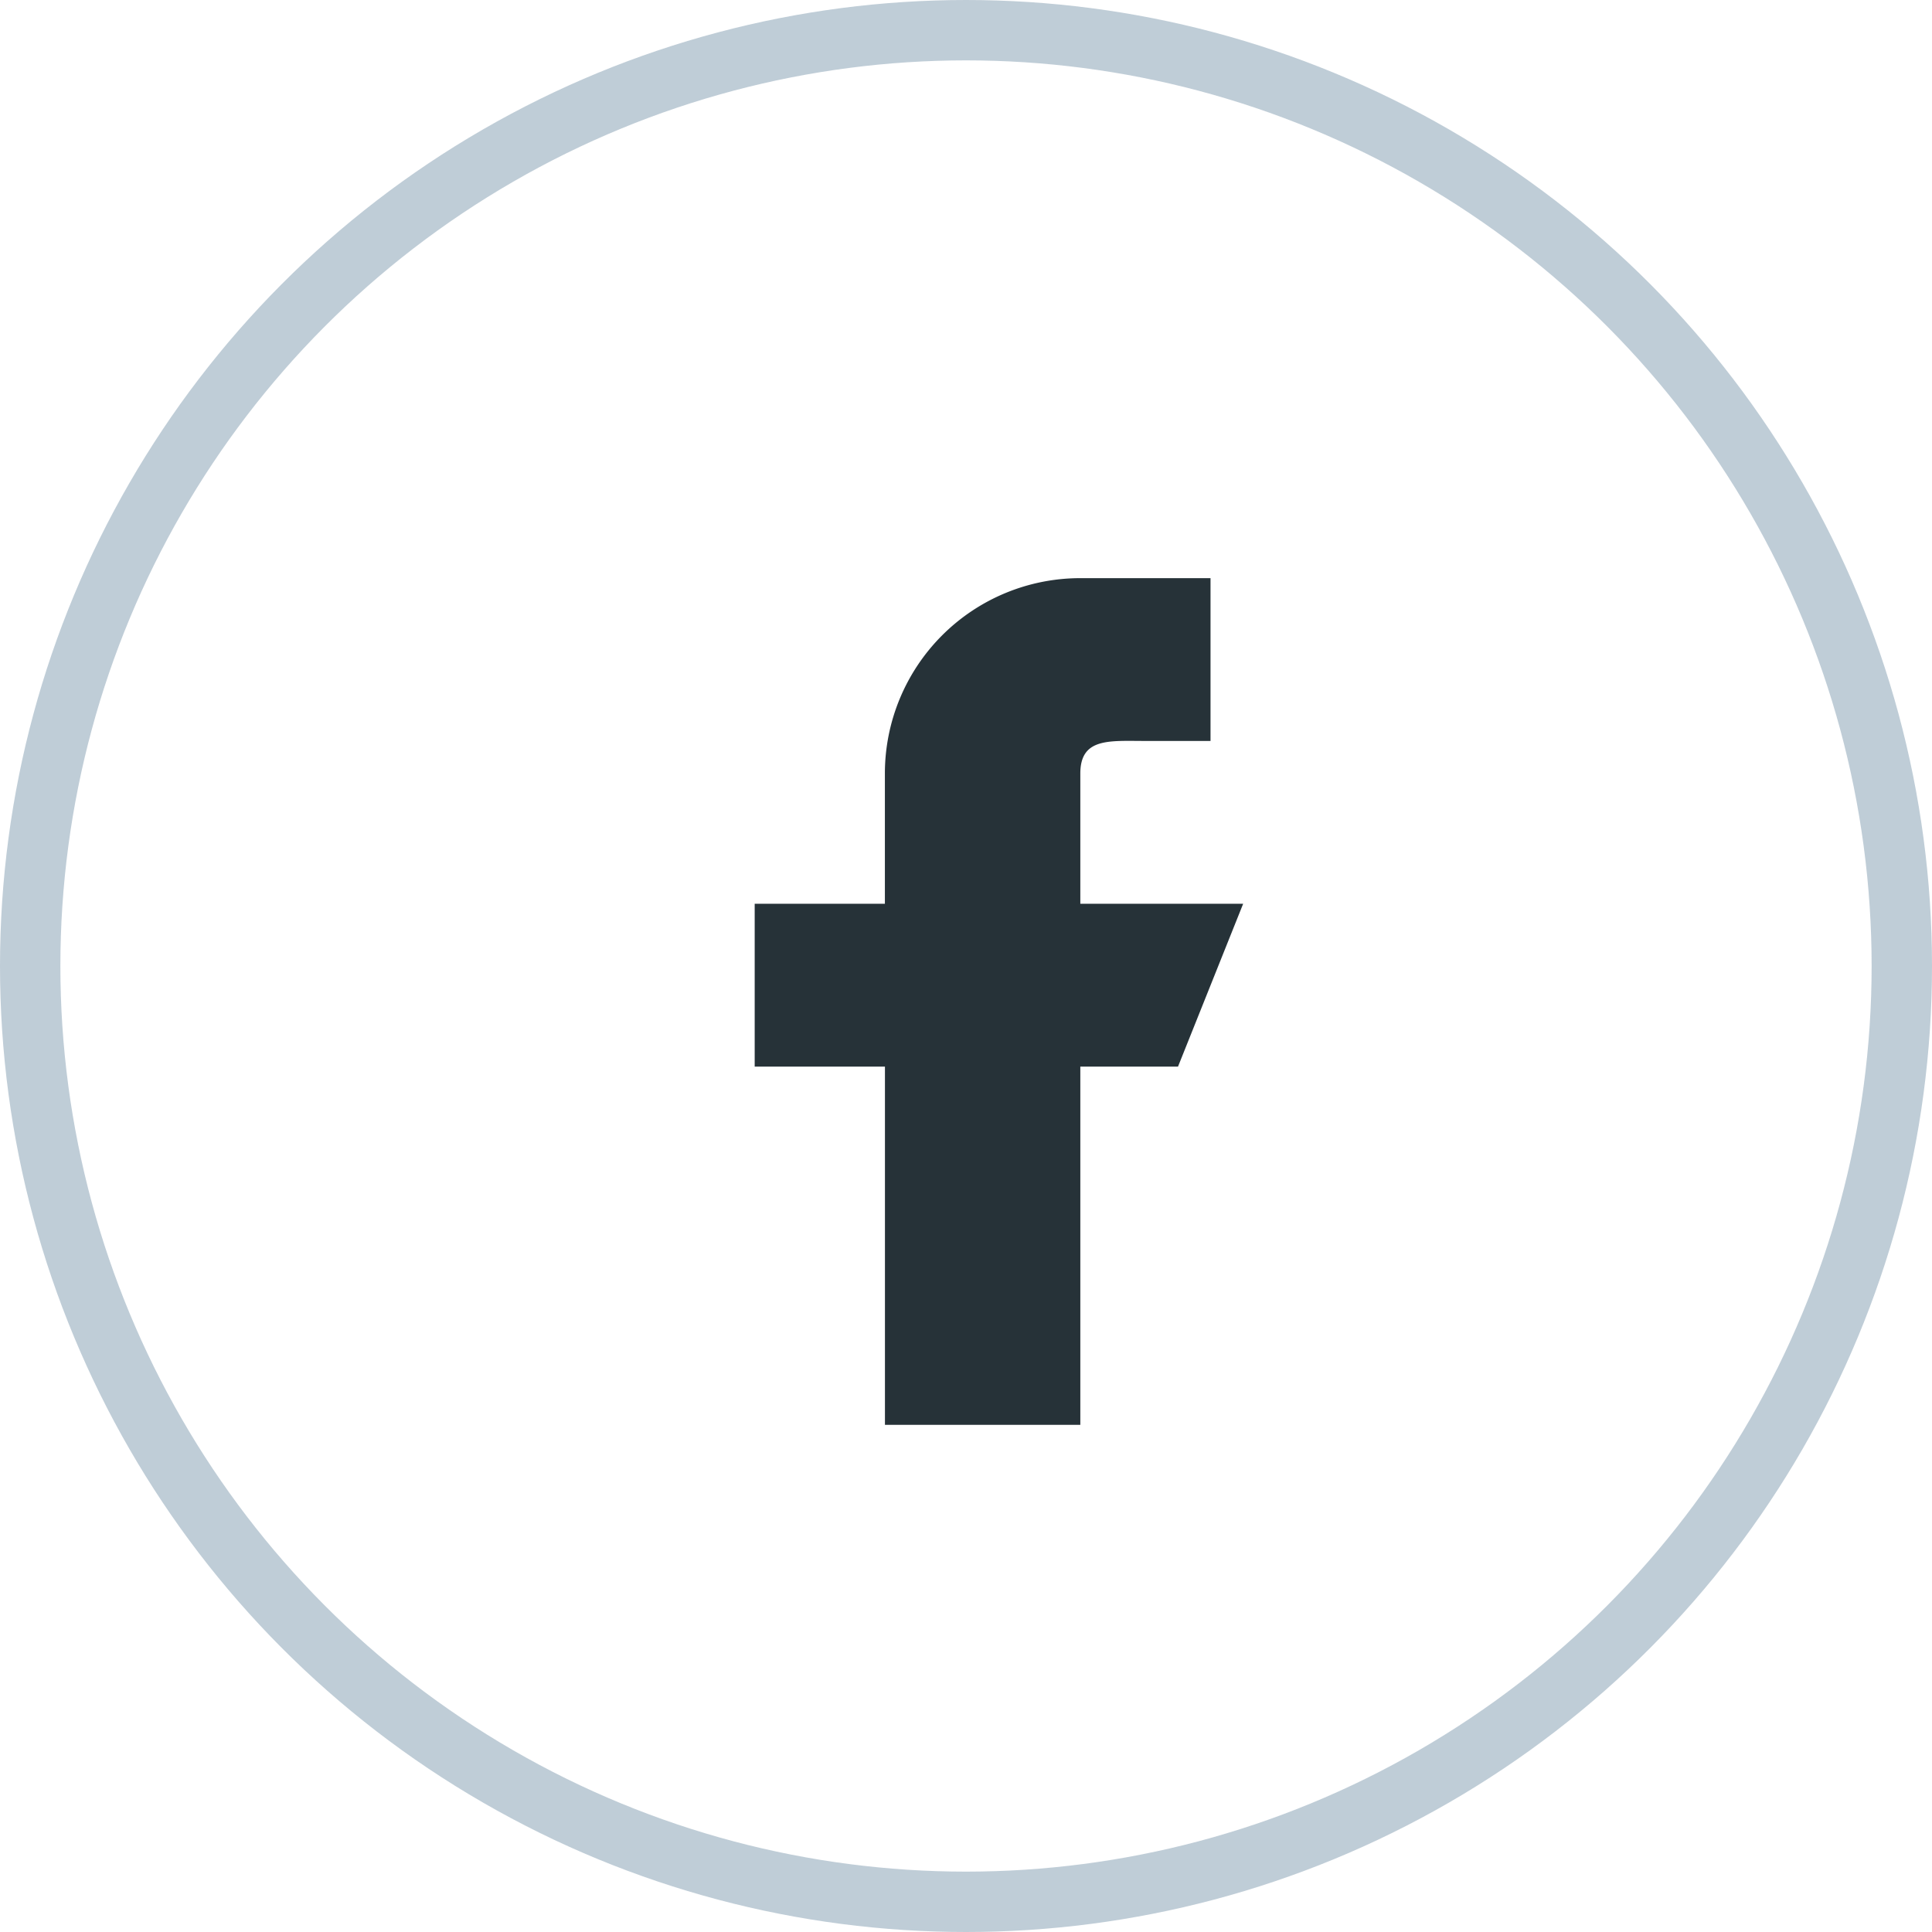
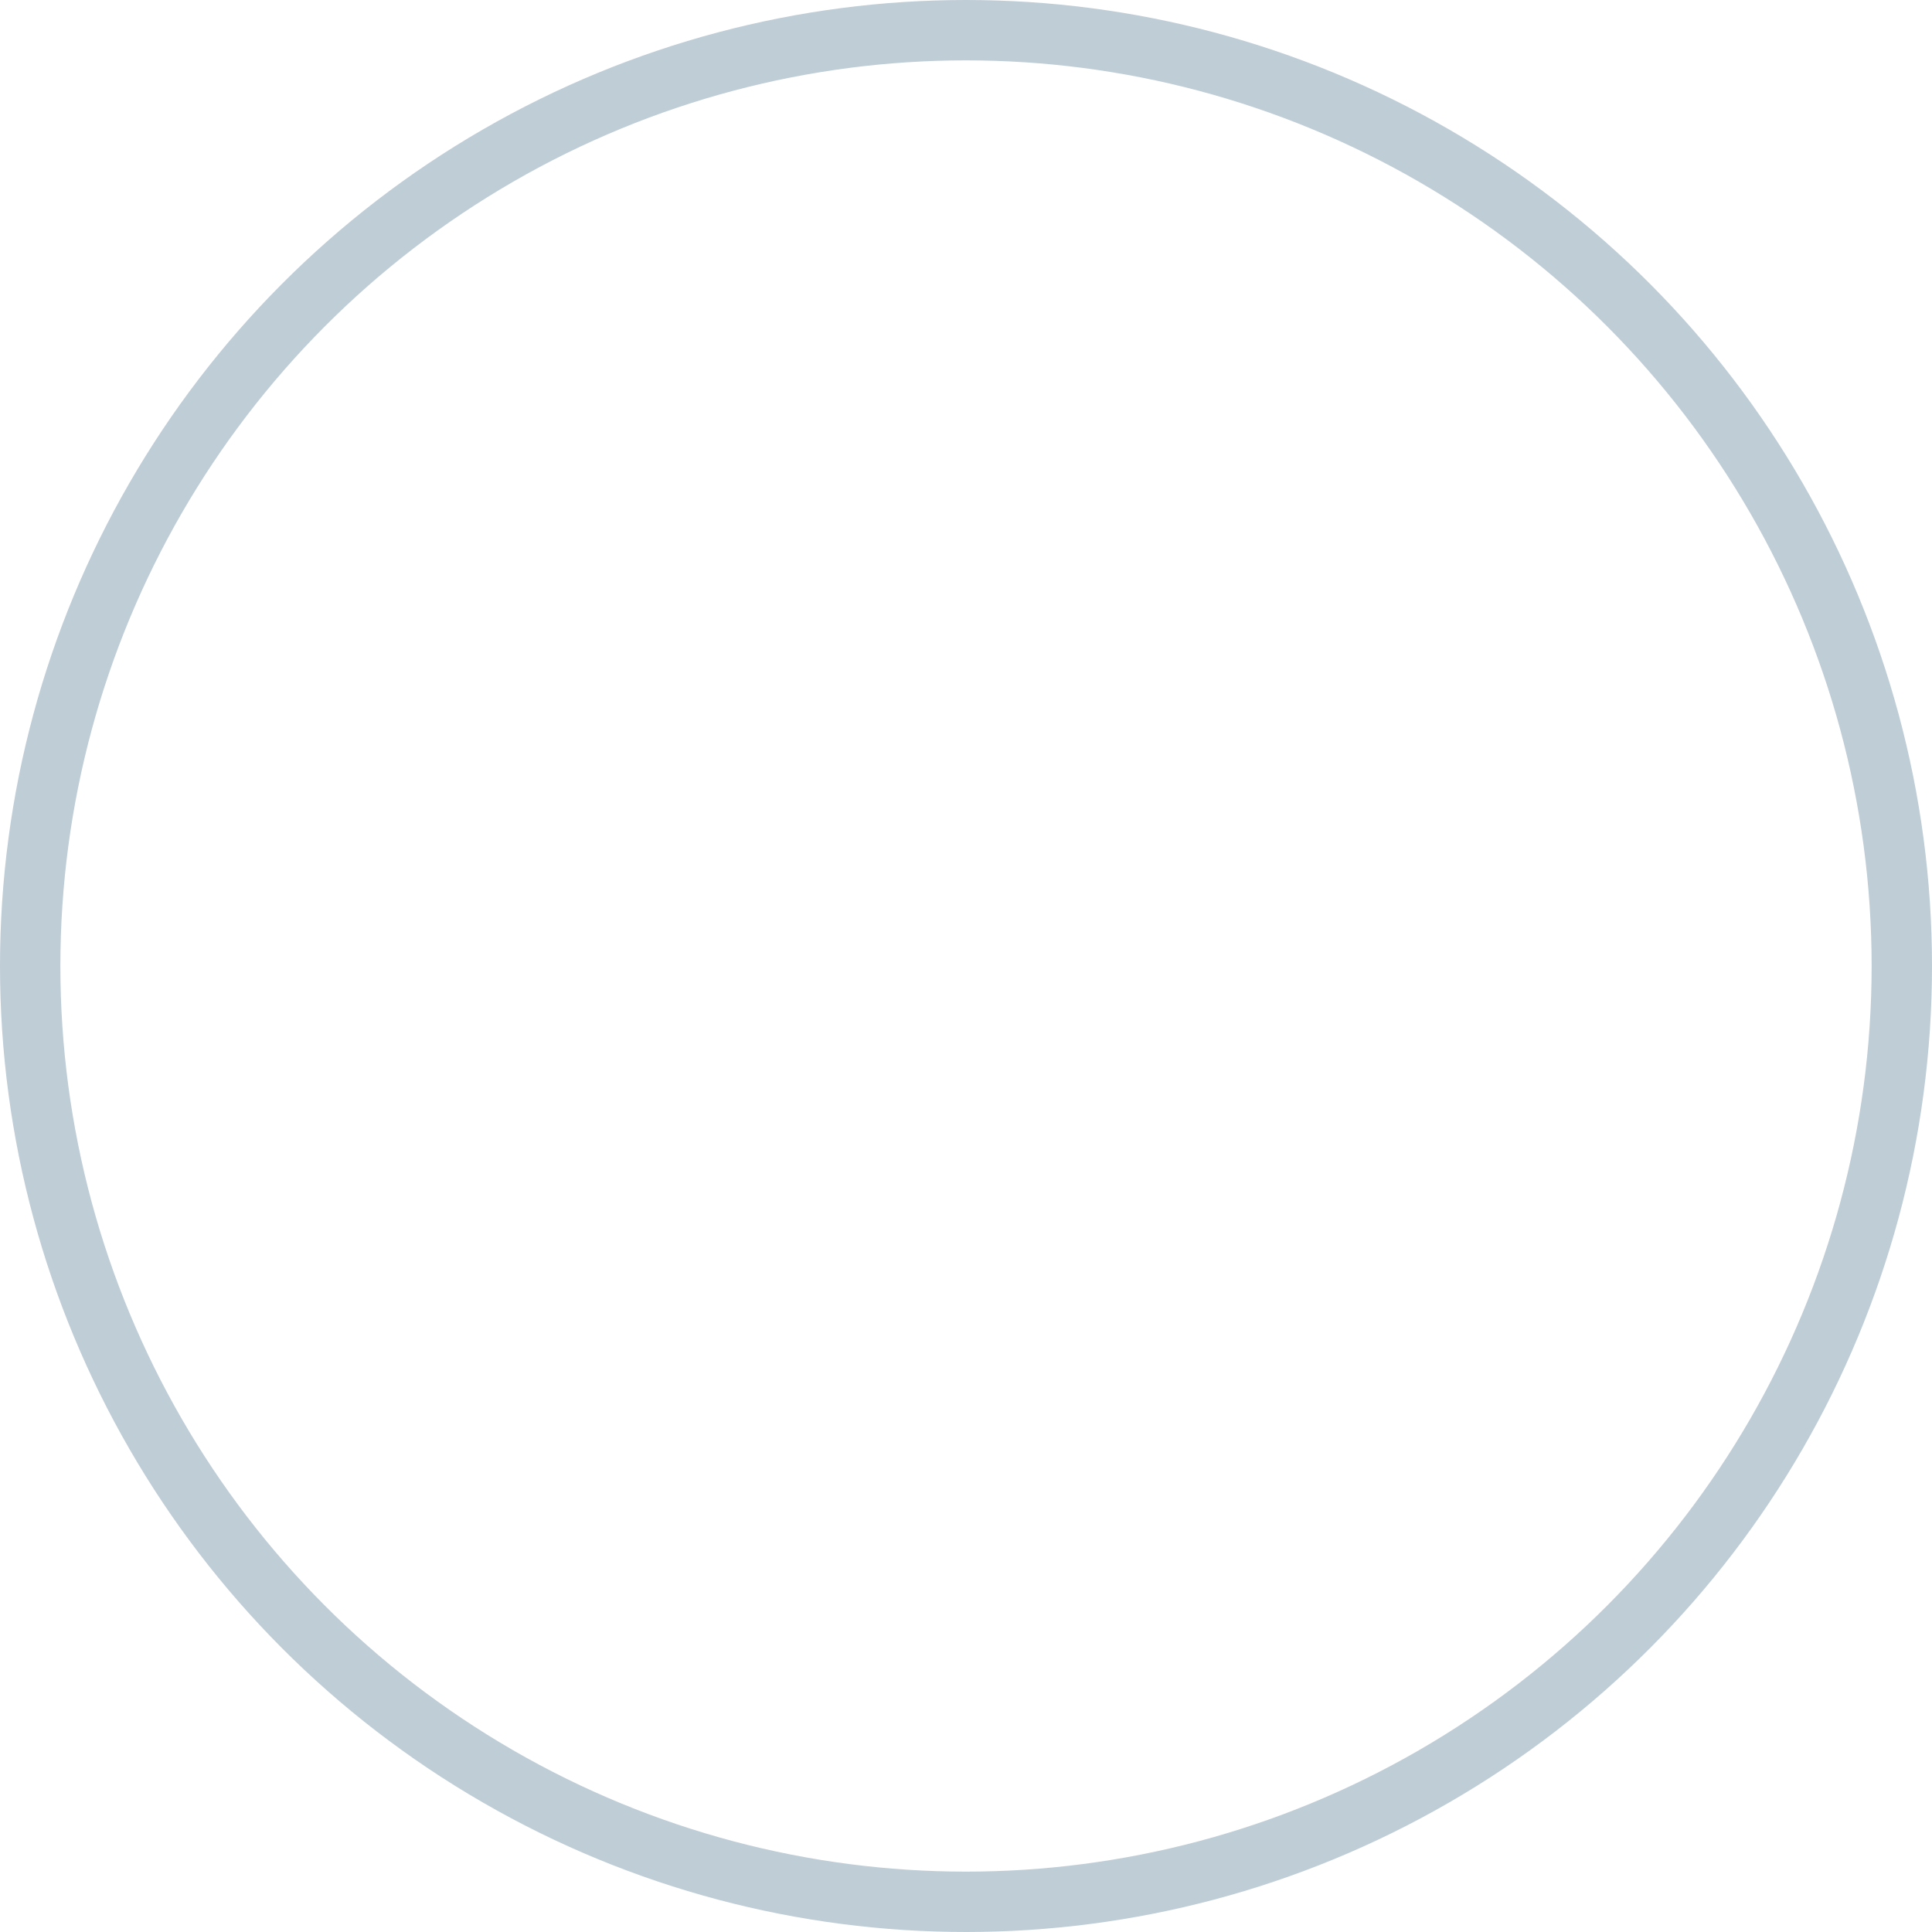
<svg xmlns="http://www.w3.org/2000/svg" id="share-fb" width="64" height="64" viewBox="0 0 64 64">
-   <path id="Path_473" data-name="Path 473" d="M208.181,106.787h-5.394v-4.315c0-1.193.964-1.079,2.157-1.079H207.1V96h-4.315a6.472,6.472,0,0,0-6.472,6.472v4.315H192v5.394h4.315v11.866h6.472V112.181h3.236Z" transform="translate(-167 -76.848)" fill="#263238" />
  <g id="Ellipse_122" data-name="Ellipse 122" fill="none" stroke="#295678" stroke-width="2" opacity="0.3">
-     <circle cx="32" cy="32" r="32" stroke="none" />
    <circle cx="32" cy="32" r="31" fill="none" />
  </g>
</svg>